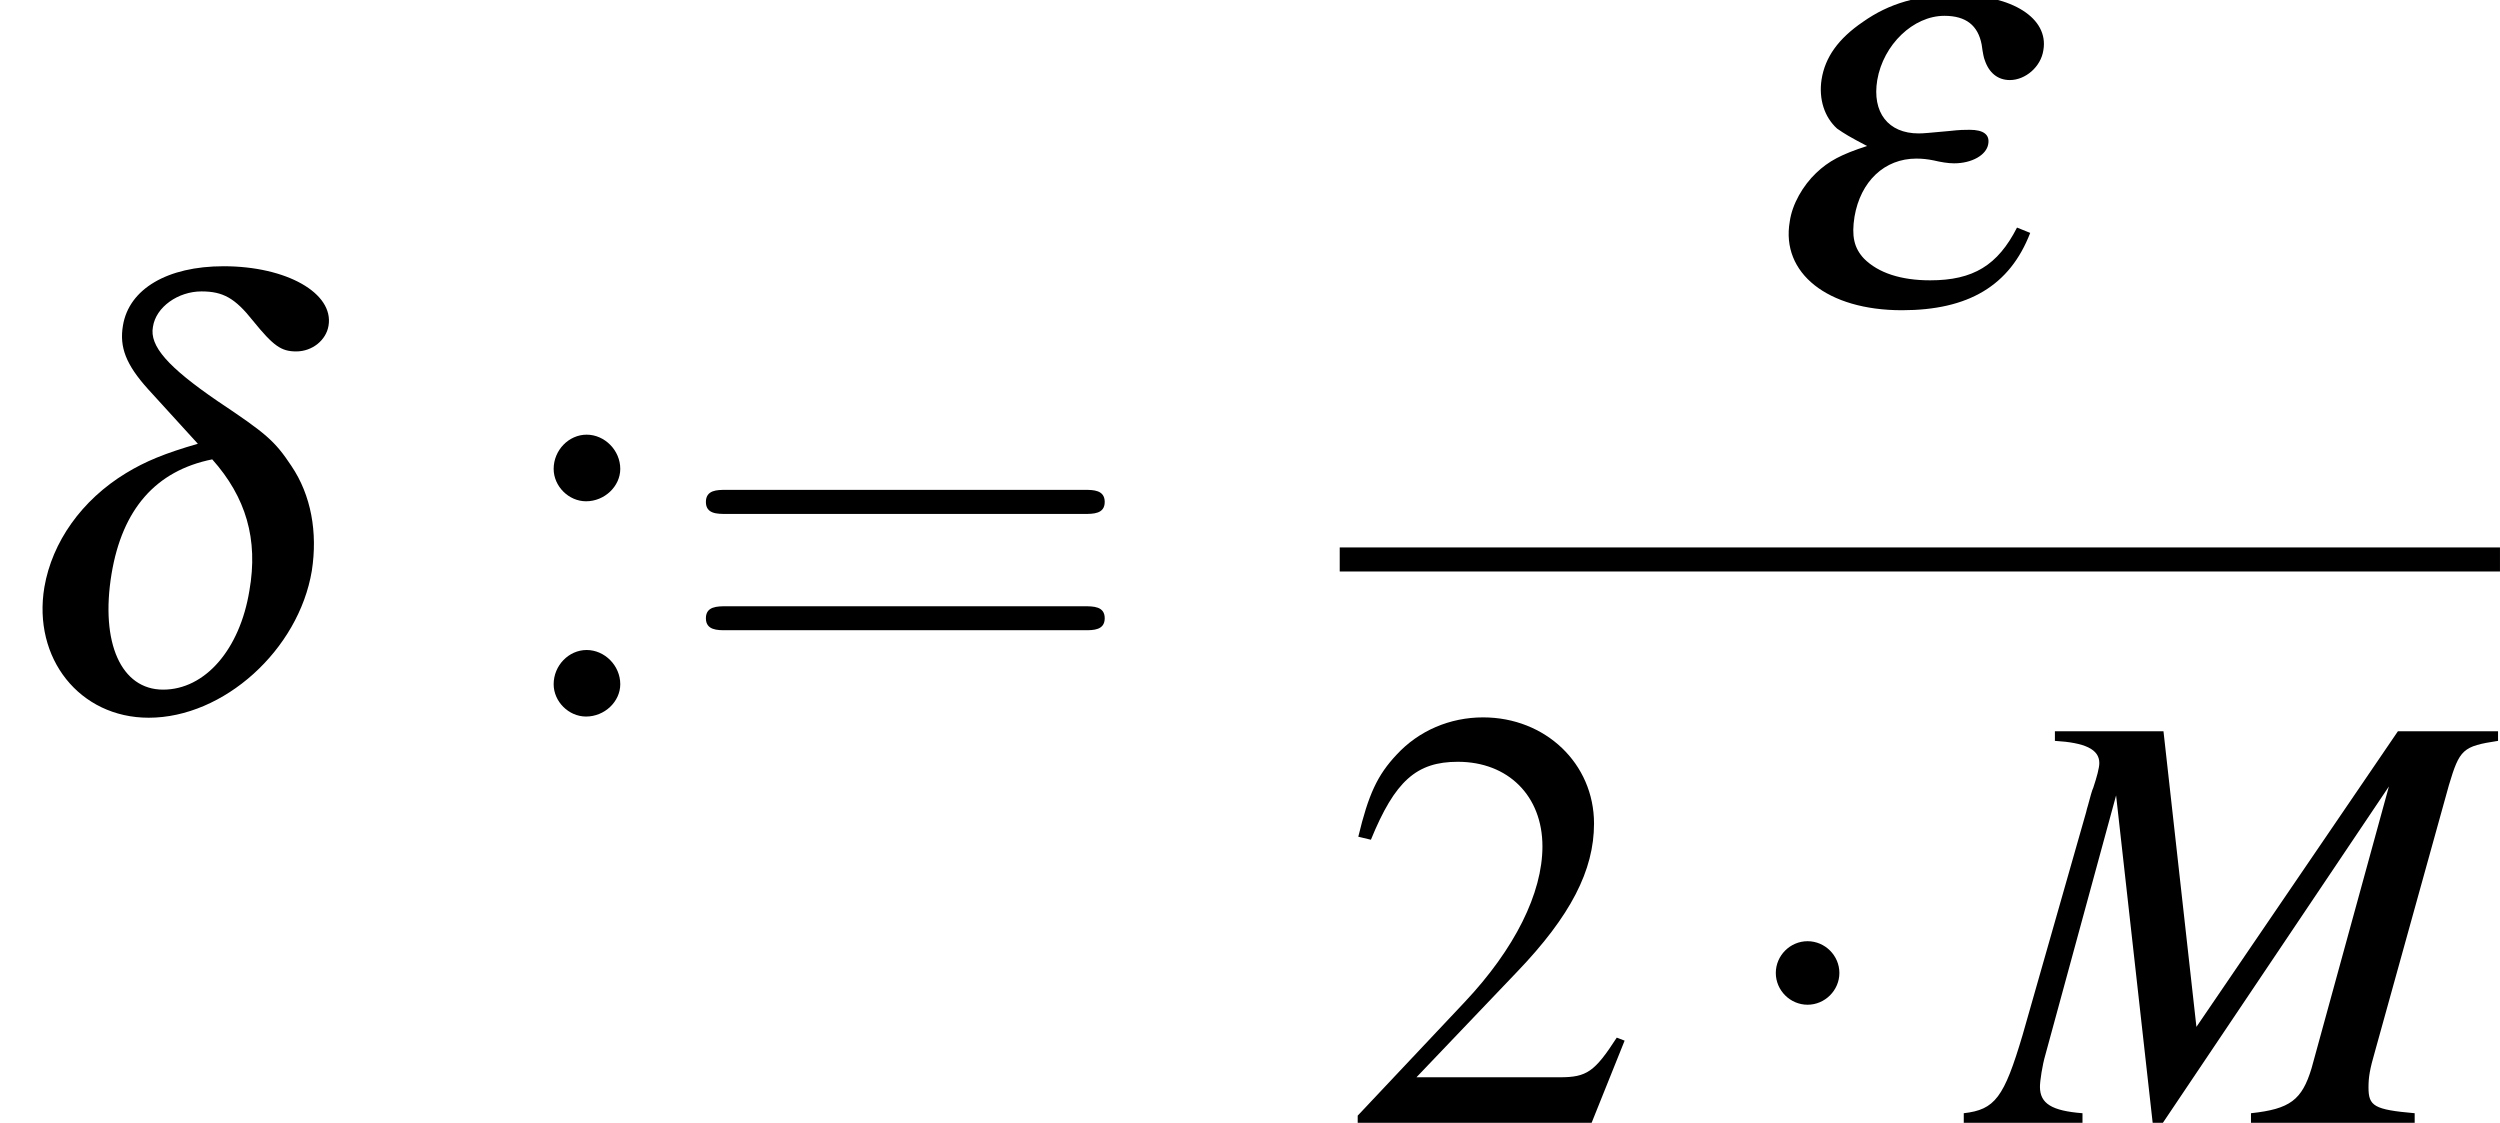
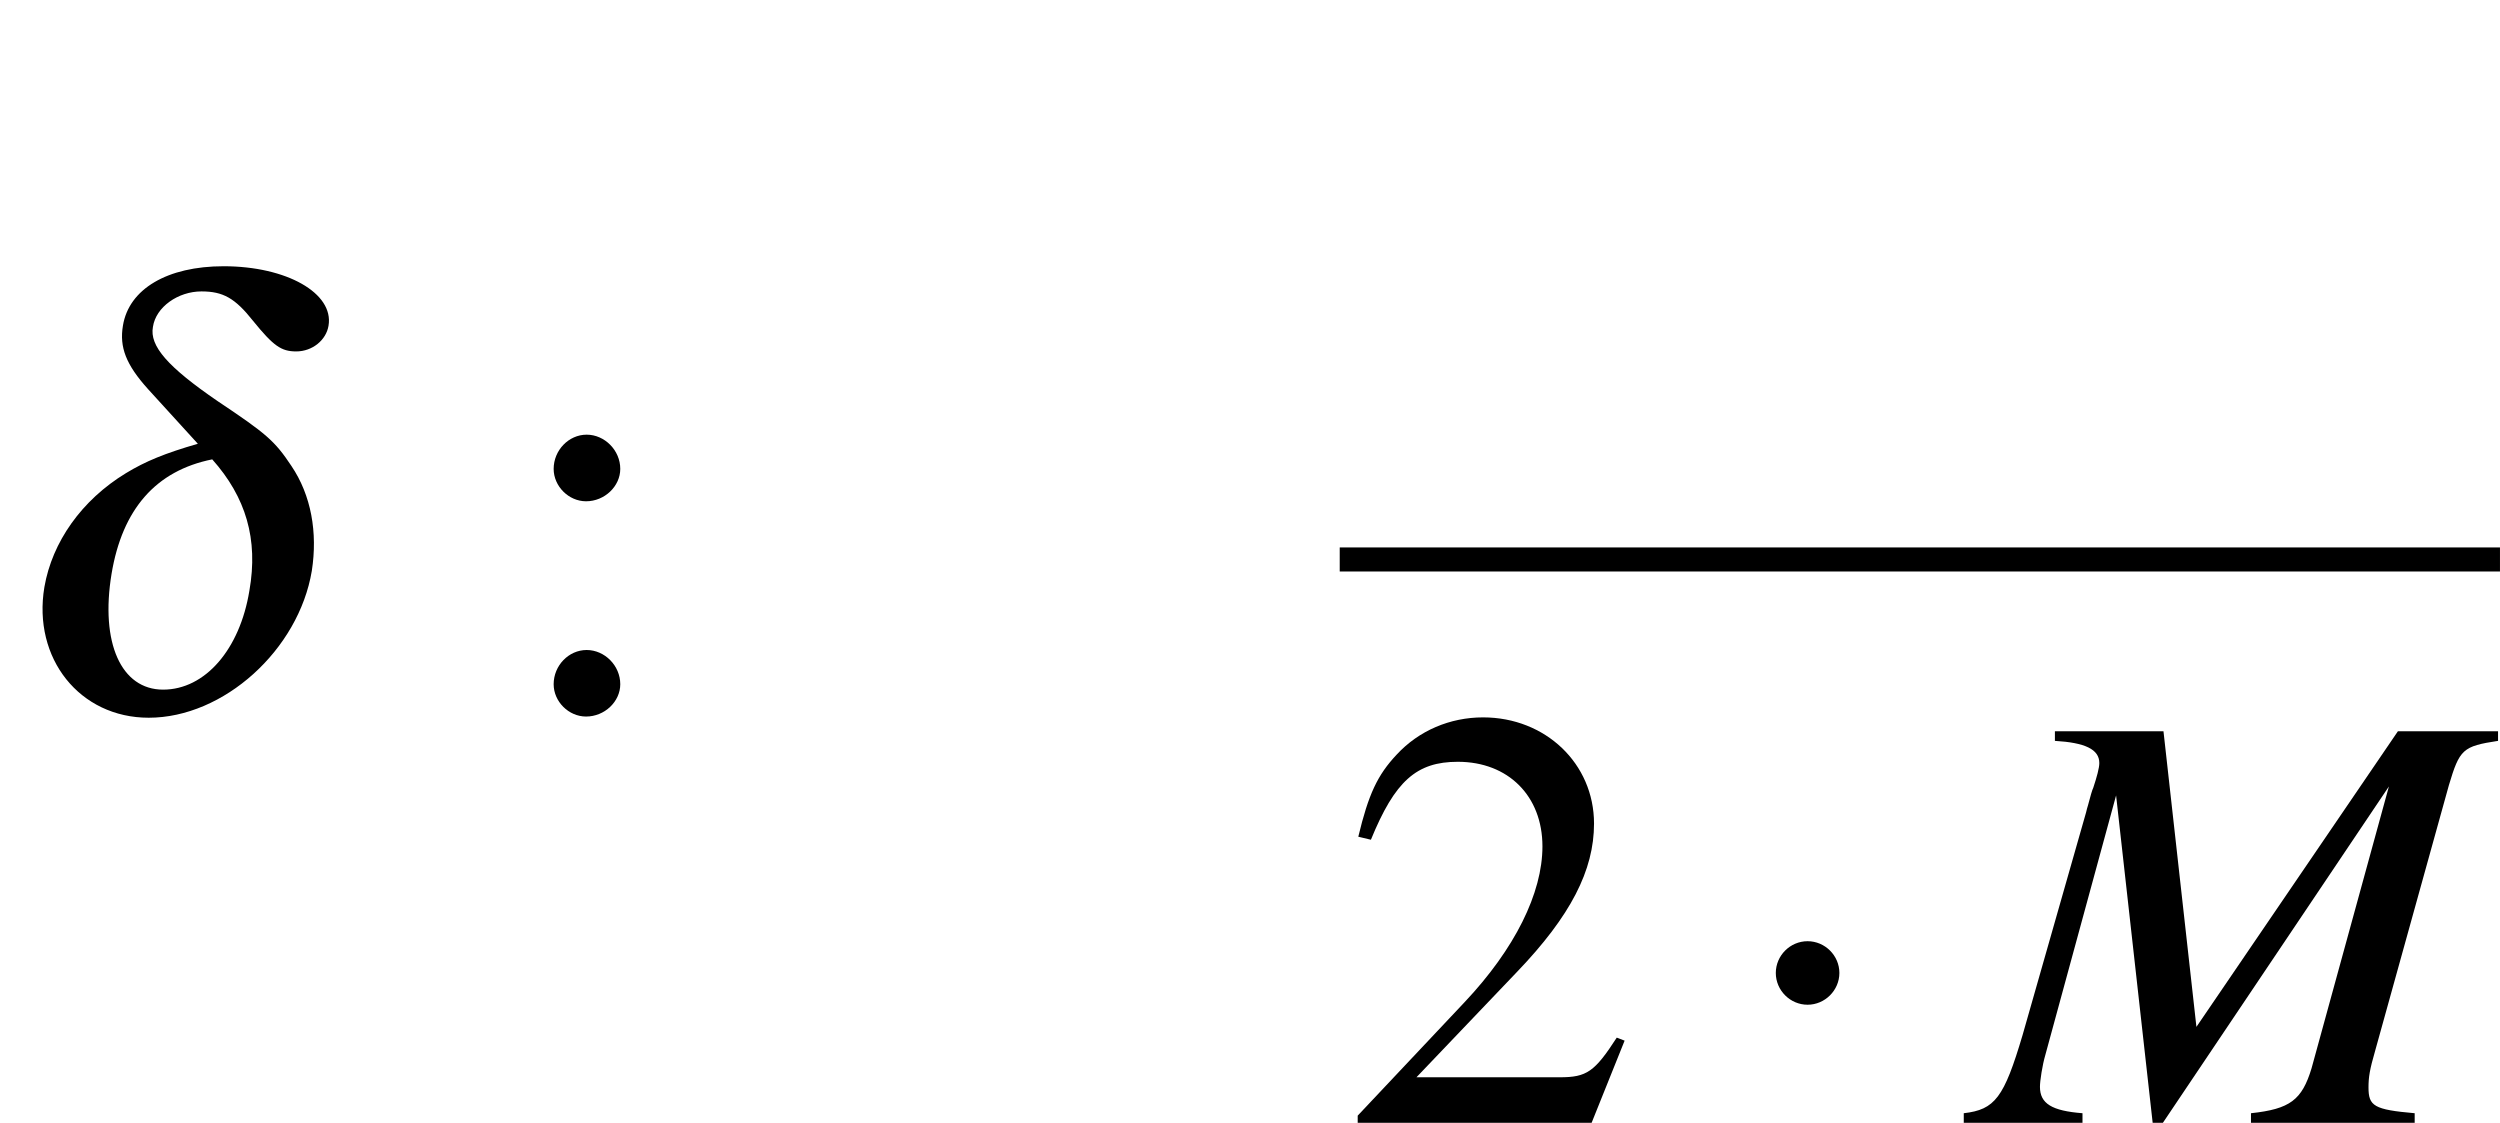
<svg xmlns="http://www.w3.org/2000/svg" xmlns:xlink="http://www.w3.org/1999/xlink" height="24.422pt" version="1.1" viewBox="254.837 704.271 54.376 24.422" width="54.376pt">
  <defs>
    <path d="M9.488 -7.097H7.673L4.021 -1.739L3.424 -7.097H1.456V-6.923C2 -6.891 2.261 -6.771 2.261 -6.521C2.261 -6.434 2.217 -6.271 2.152 -6.075C2.13 -6.032 2.098 -5.912 2.054 -5.749C2.043 -5.717 2.032 -5.673 2.022 -5.63L0.869 -1.587C0.533 -0.456 0.37 -0.239 -0.196 -0.174V0H1.956V-0.174C1.402 -0.217 1.185 -0.348 1.185 -0.652C1.185 -0.761 1.228 -1.043 1.282 -1.228L2.565 -5.934L3.228 0H3.413L7.51 -6.097L6.108 -0.989C5.934 -0.413 5.717 -0.25 5.01 -0.174V0H7.977V-0.174C7.238 -0.239 7.14 -0.304 7.14 -0.641C7.14 -0.826 7.162 -0.967 7.26 -1.304L8.597 -6.119C8.792 -6.771 8.847 -6.825 9.488 -6.923V-7.097Z" id="g3-77" />
    <path d="M2.095 -2.727C2.095 -3.044 1.833 -3.305 1.516 -3.305S0.938 -3.044 0.938 -2.727S1.2 -2.149 1.516 -2.149S2.095 -2.411 2.095 -2.727Z" id="g8-1" />
    <use id="g57-50" transform="scale(1.369)" xlink:href="#g1-50" />
    <use id="g57-58" transform="scale(1.369)" xlink:href="#g1-58" />
    <use id="g44-100" transform="scale(1.825)" xlink:href="#g36-100" />
    <use id="g44-101" transform="scale(1.825)" xlink:href="#g36-101" />
    <use id="g31-1" transform="scale(0.996)" xlink:href="#g8-1" />
    <use id="g46-77" xlink:href="#g3-77" />
    <use id="g58-61" transform="scale(1.825)" xlink:href="#g50-61" />
-     <path d="M4.091 -1.947C4.181 -1.947 4.294 -1.947 4.294 -2.066S4.181 -2.186 4.097 -2.186H0.53C0.447 -2.186 0.333 -2.186 0.333 -2.066S0.447 -1.947 0.536 -1.947H4.091ZM4.097 -0.792C4.181 -0.792 4.294 -0.792 4.294 -0.911S4.181 -1.03 4.091 -1.03H0.536C0.447 -1.03 0.333 -1.03 0.333 -0.911S0.447 -0.792 0.53 -0.792H4.097Z" id="g50-61" />
    <path d="M1.965 -2.644C1.638 -2.549 1.447 -2.471 1.251 -2.352C0.81 -2.084 0.518 -1.667 0.441 -1.221C0.322 -0.512 0.792 0.077 1.477 0.077C2.221 0.077 2.966 -0.596 3.097 -1.382C3.156 -1.763 3.091 -2.132 2.894 -2.424C2.728 -2.674 2.644 -2.745 2.162 -3.067C1.667 -3.406 1.483 -3.615 1.519 -3.805C1.548 -4.002 1.769 -4.157 2.001 -4.157C2.215 -4.157 2.334 -4.091 2.513 -3.865C2.716 -3.615 2.793 -3.561 2.942 -3.561C3.103 -3.561 3.24 -3.674 3.263 -3.817C3.317 -4.139 2.847 -4.407 2.221 -4.407C1.662 -4.407 1.28 -4.181 1.221 -3.817C1.185 -3.603 1.251 -3.43 1.471 -3.186L1.965 -2.644ZM2.108 -2.489C2.442 -2.114 2.567 -1.697 2.477 -1.185C2.382 -0.601 2.037 -0.202 1.62 -0.202S0.995 -0.667 1.108 -1.352C1.215 -1.995 1.548 -2.376 2.108 -2.489Z" id="g36-100" />
-     <path d="M2.525 -0.744C2.334 -0.369 2.09 -0.22 1.662 -0.22C1.376 -0.22 1.149 -0.292 1.006 -0.435C0.905 -0.542 0.881 -0.661 0.911 -0.852C0.971 -1.203 1.209 -1.429 1.525 -1.429C1.584 -1.429 1.638 -1.423 1.697 -1.411C1.769 -1.394 1.84 -1.382 1.9 -1.382C2.078 -1.382 2.221 -1.465 2.239 -1.572C2.257 -1.667 2.192 -1.715 2.055 -1.715C2.007 -1.715 1.959 -1.715 1.852 -1.703C1.65 -1.685 1.602 -1.679 1.548 -1.679C1.245 -1.679 1.084 -1.888 1.137 -2.209C1.197 -2.561 1.495 -2.847 1.804 -2.847C2.019 -2.847 2.138 -2.751 2.174 -2.561C2.186 -2.471 2.197 -2.424 2.203 -2.412C2.245 -2.281 2.334 -2.209 2.454 -2.209C2.608 -2.209 2.763 -2.34 2.787 -2.507C2.841 -2.823 2.477 -3.055 1.924 -3.055C1.548 -3.055 1.257 -2.972 0.995 -2.787C0.75 -2.62 0.619 -2.436 0.584 -2.215C0.554 -2.019 0.613 -1.84 0.738 -1.727C0.816 -1.673 0.864 -1.644 1.036 -1.554C0.78 -1.471 0.655 -1.405 0.53 -1.286C0.399 -1.161 0.292 -0.977 0.268 -0.804C0.179 -0.292 0.643 0.077 1.382 0.077C2.043 0.077 2.454 -0.167 2.656 -0.691L2.525 -0.744Z" id="g36-101" />
    <path d="M3.772 -1.088L3.668 -1.128C3.375 -0.675 3.271 -0.603 2.914 -0.603H1.016L2.35 -2.001C3.057 -2.739 3.367 -3.343 3.367 -3.962C3.367 -4.756 2.724 -5.368 1.898 -5.368C1.461 -5.368 1.048 -5.193 0.754 -4.875C0.5 -4.605 0.381 -4.351 0.246 -3.788L0.413 -3.748C0.731 -4.526 1.016 -4.78 1.564 -4.78C2.231 -4.78 2.684 -4.327 2.684 -3.66C2.684 -3.041 2.319 -2.303 1.652 -1.596L0.238 -0.095V0H3.335L3.772 -1.088Z" id="g1-50" />
    <path d="M1.08 -3.645C0.842 -3.645 0.643 -3.438 0.643 -3.192C0.643 -2.962 0.842 -2.763 1.072 -2.763C1.318 -2.763 1.525 -2.962 1.525 -3.192C1.525 -3.438 1.318 -3.645 1.08 -3.645ZM1.08 -0.794C0.842 -0.794 0.643 -0.588 0.643 -0.341C0.643 -0.111 0.842 0.087 1.072 0.087C1.318 0.087 1.525 -0.111 1.525 -0.341C1.525 -0.588 1.318 -0.794 1.08 -0.794Z" id="g1-58" />
  </defs>
  <g id="page1" transform="matrix(1.2 0 0 1.2 0 0)">
    <use x="212.364" xlink:href="#g44-100" y="599.761" />
    <use x="221.519" xlink:href="#g57-58" y="599.761" />
    <use x="224.551" xlink:href="#g58-61" y="599.761" />
    <use x="244.315" xlink:href="#g44-101" y="592.375" />
    <rect height="0.436" width="21.03" x="236.647" y="596.815" />
    <use x="236.647" xlink:href="#g57-50" y="607.244" />
    <use x="243.617" xlink:href="#g31-1" y="607.244" />
    <use x="248.154" xlink:href="#g46-77" y="607.244" />
  </g>
</svg>